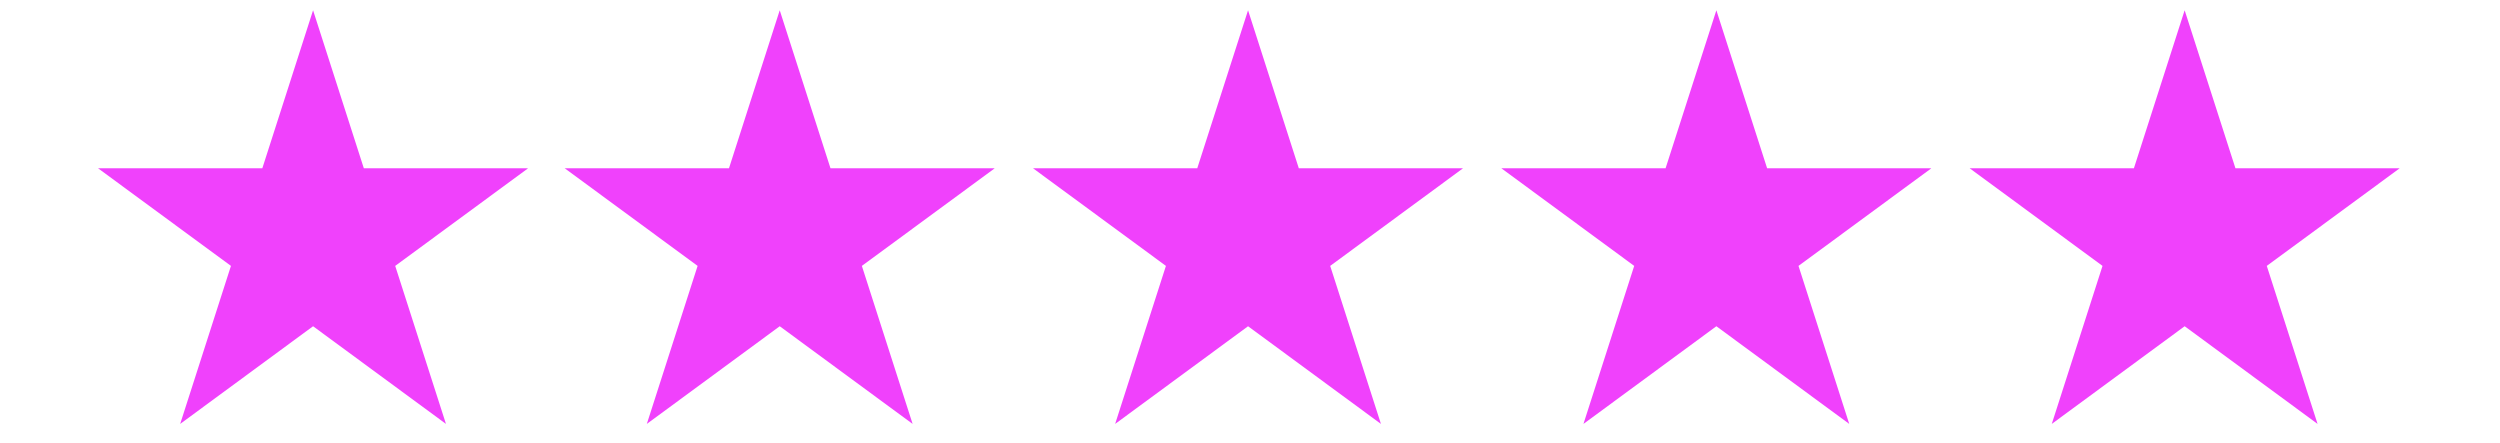
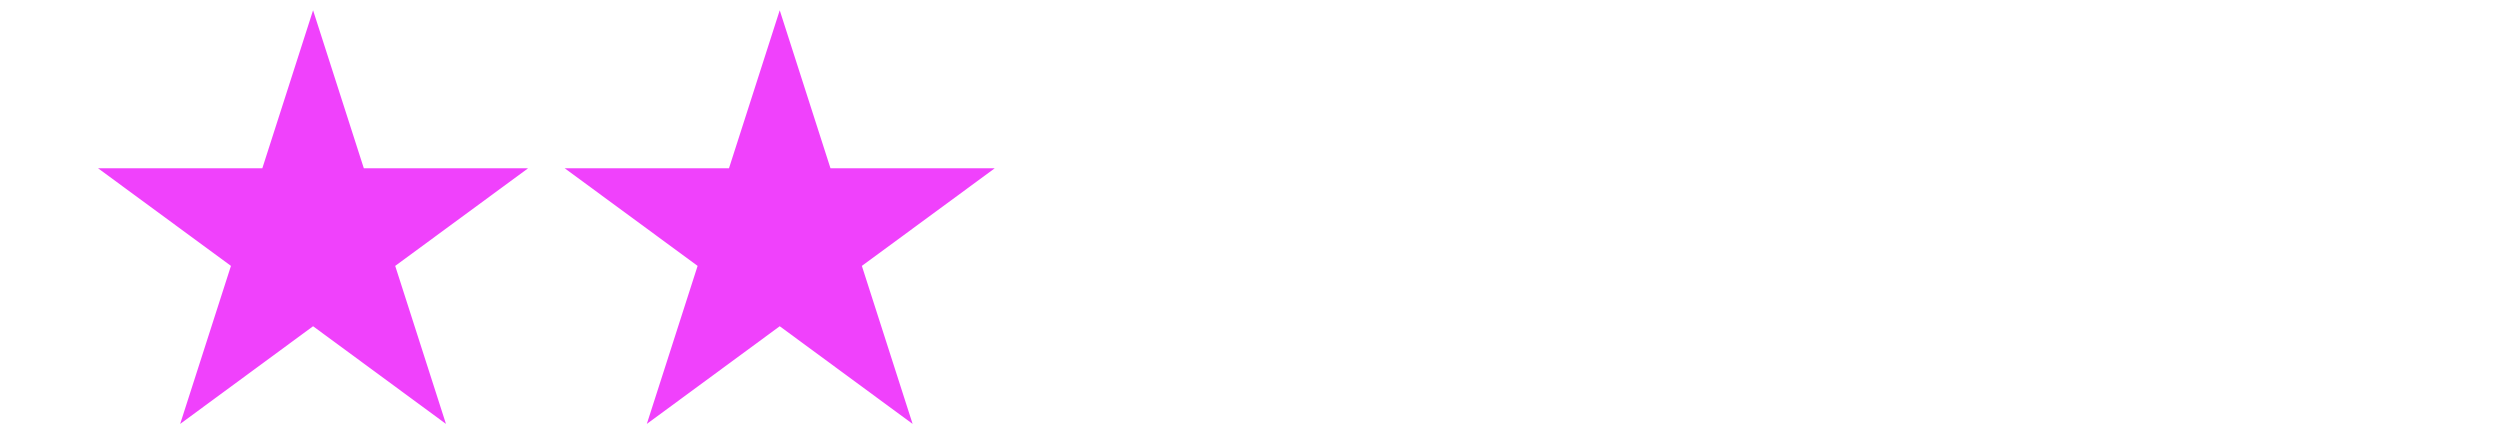
<svg xmlns="http://www.w3.org/2000/svg" width="361" zoomAndPan="magnify" viewBox="0 0 270.75 48" height="64" preserveAspectRatio="xMidYMid meet" version="1.0">
  <defs>
    <clipPath id="801f329b40">
      <path d="M 10.617 1.113 L 57.34 1.113 L 57.34 45.91 L 10.617 45.91 Z M 10.617 1.113 " clip-rule="nonzero" />
    </clipPath>
    <clipPath id="47c83e93ed">
      <path d="M 33.906 1.113 L 39.402 18.223 L 57.195 18.223 L 42.801 28.797 L 48.297 45.91 L 33.906 35.332 L 19.512 45.91 L 25.012 28.797 L 10.617 18.223 L 28.41 18.223 Z M 33.906 1.113 " clip-rule="nonzero" />
    </clipPath>
    <clipPath id="953fc61c25">
      <path d="M 61.156 1.113 L 107.879 1.113 L 107.879 45.91 L 61.156 45.91 Z M 61.156 1.113 " clip-rule="nonzero" />
    </clipPath>
    <clipPath id="f5c6632920">
      <path d="M 84.445 1.113 L 89.941 18.223 L 107.734 18.223 L 93.34 28.797 L 98.836 45.91 L 84.445 35.332 L 70.051 45.91 L 75.551 28.797 L 61.156 18.223 L 78.949 18.223 Z M 84.445 1.113 " clip-rule="nonzero" />
    </clipPath>
    <clipPath id="322b64dea3">
      <path d="M 111.875 1.113 L 158.598 1.113 L 158.598 45.91 L 111.875 45.91 Z M 111.875 1.113 " clip-rule="nonzero" />
    </clipPath>
    <clipPath id="c3924046d1">
      <path d="M 135.164 1.113 L 140.66 18.223 L 158.449 18.223 L 144.059 28.797 L 149.555 45.91 L 135.164 35.332 L 120.77 45.91 L 126.27 28.797 L 111.875 18.223 L 129.664 18.223 Z M 135.164 1.113 " clip-rule="nonzero" />
    </clipPath>
    <clipPath id="8ecdbcd736">
-       <path d="M 162.594 1.113 L 209.316 1.113 L 209.316 45.91 L 162.594 45.91 Z M 162.594 1.113 " clip-rule="nonzero" />
-     </clipPath>
+       </clipPath>
    <clipPath id="1d37619d59">
      <path d="M 185.883 1.113 L 191.379 18.223 L 209.168 18.223 L 194.777 28.797 L 200.273 45.91 L 185.883 35.332 L 171.488 45.91 L 176.984 28.797 L 162.594 18.223 L 180.383 18.223 Z M 185.883 1.113 " clip-rule="nonzero" />
    </clipPath>
    <clipPath id="491f23ad84">
      <path d="M 213.312 1.113 L 260 1.113 L 260 45.91 L 213.312 45.91 Z M 213.312 1.113 " clip-rule="nonzero" />
    </clipPath>
    <clipPath id="c3e3a0a03c">
-       <path d="M 236.598 1.113 L 242.098 18.223 L 259.887 18.223 L 245.492 28.797 L 250.992 45.91 L 236.598 35.332 L 222.207 45.91 L 227.703 28.797 L 213.312 18.223 L 231.102 18.223 Z M 236.598 1.113 " clip-rule="nonzero" />
-     </clipPath>
+       </clipPath>
  </defs>
  <g clip-path="url(#801f329b40)">
    <g clip-path="url(#47c83e93ed)">
      <path fill="#f041fc" d="M 10.617 1.113 L 57.164 1.113 L 57.164 45.91 L 10.617 45.91 Z M 10.617 1.113 " fill-opacity="1" fill-rule="nonzero" />
    </g>
  </g>
  <g clip-path="url(#953fc61c25)">
    <g clip-path="url(#f5c6632920)">
      <path fill="#f041fc" d="M 61.156 1.113 L 107.703 1.113 L 107.703 45.91 L 61.156 45.91 Z M 61.156 1.113 " fill-opacity="1" fill-rule="nonzero" />
    </g>
  </g>
  <g clip-path="url(#322b64dea3)">
    <g clip-path="url(#c3924046d1)">
-       <path fill="#f041fc" d="M 111.875 1.113 L 158.422 1.113 L 158.422 45.91 L 111.875 45.91 Z M 111.875 1.113 " fill-opacity="1" fill-rule="nonzero" />
-     </g>
+       </g>
  </g>
  <g clip-path="url(#8ecdbcd736)">
    <g clip-path="url(#1d37619d59)">
-       <path fill="#f041fc" d="M 162.594 1.113 L 209.141 1.113 L 209.141 45.91 L 162.594 45.91 Z M 162.594 1.113 " fill-opacity="1" fill-rule="nonzero" />
-     </g>
+       </g>
  </g>
  <g clip-path="url(#491f23ad84)">
    <g clip-path="url(#c3e3a0a03c)">
-       <path fill="#f041fc" d="M 213.312 1.113 L 259.859 1.113 L 259.859 45.91 L 213.312 45.91 Z M 213.312 1.113 " fill-opacity="1" fill-rule="nonzero" />
+       <path fill="#f041fc" d="M 213.312 1.113 L 259.859 1.113 L 213.312 45.91 Z M 213.312 1.113 " fill-opacity="1" fill-rule="nonzero" />
    </g>
  </g>
</svg>